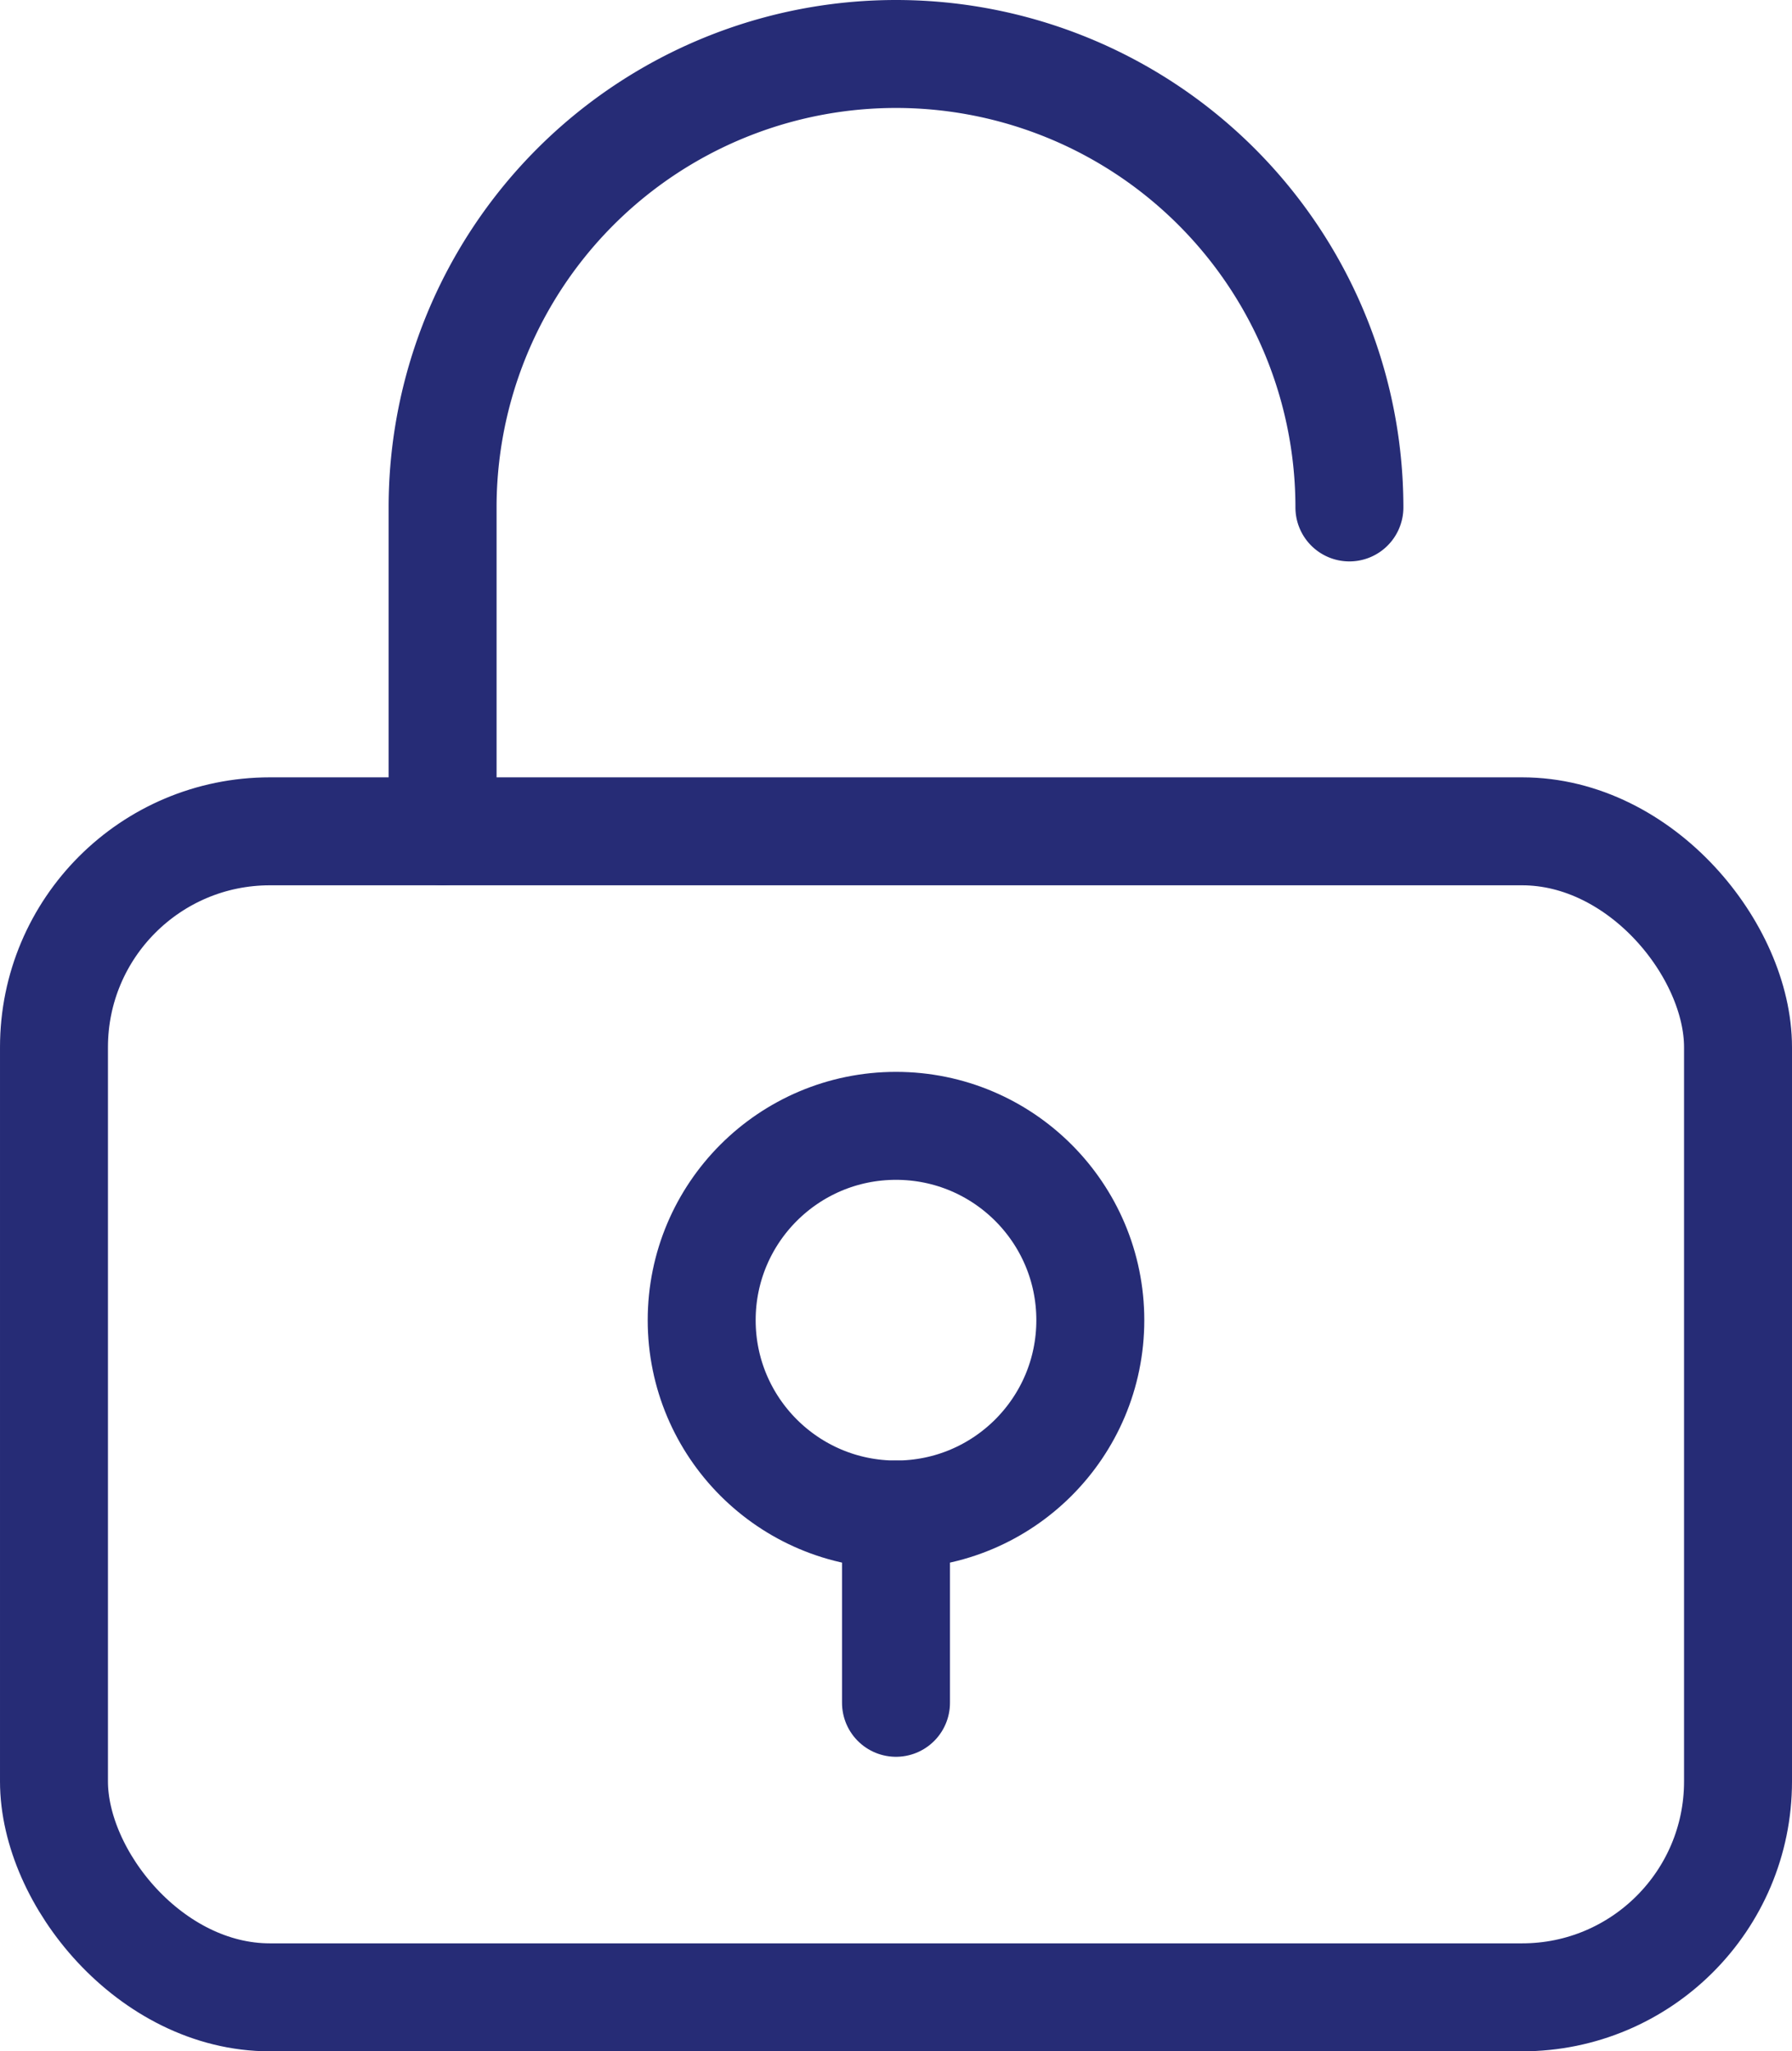
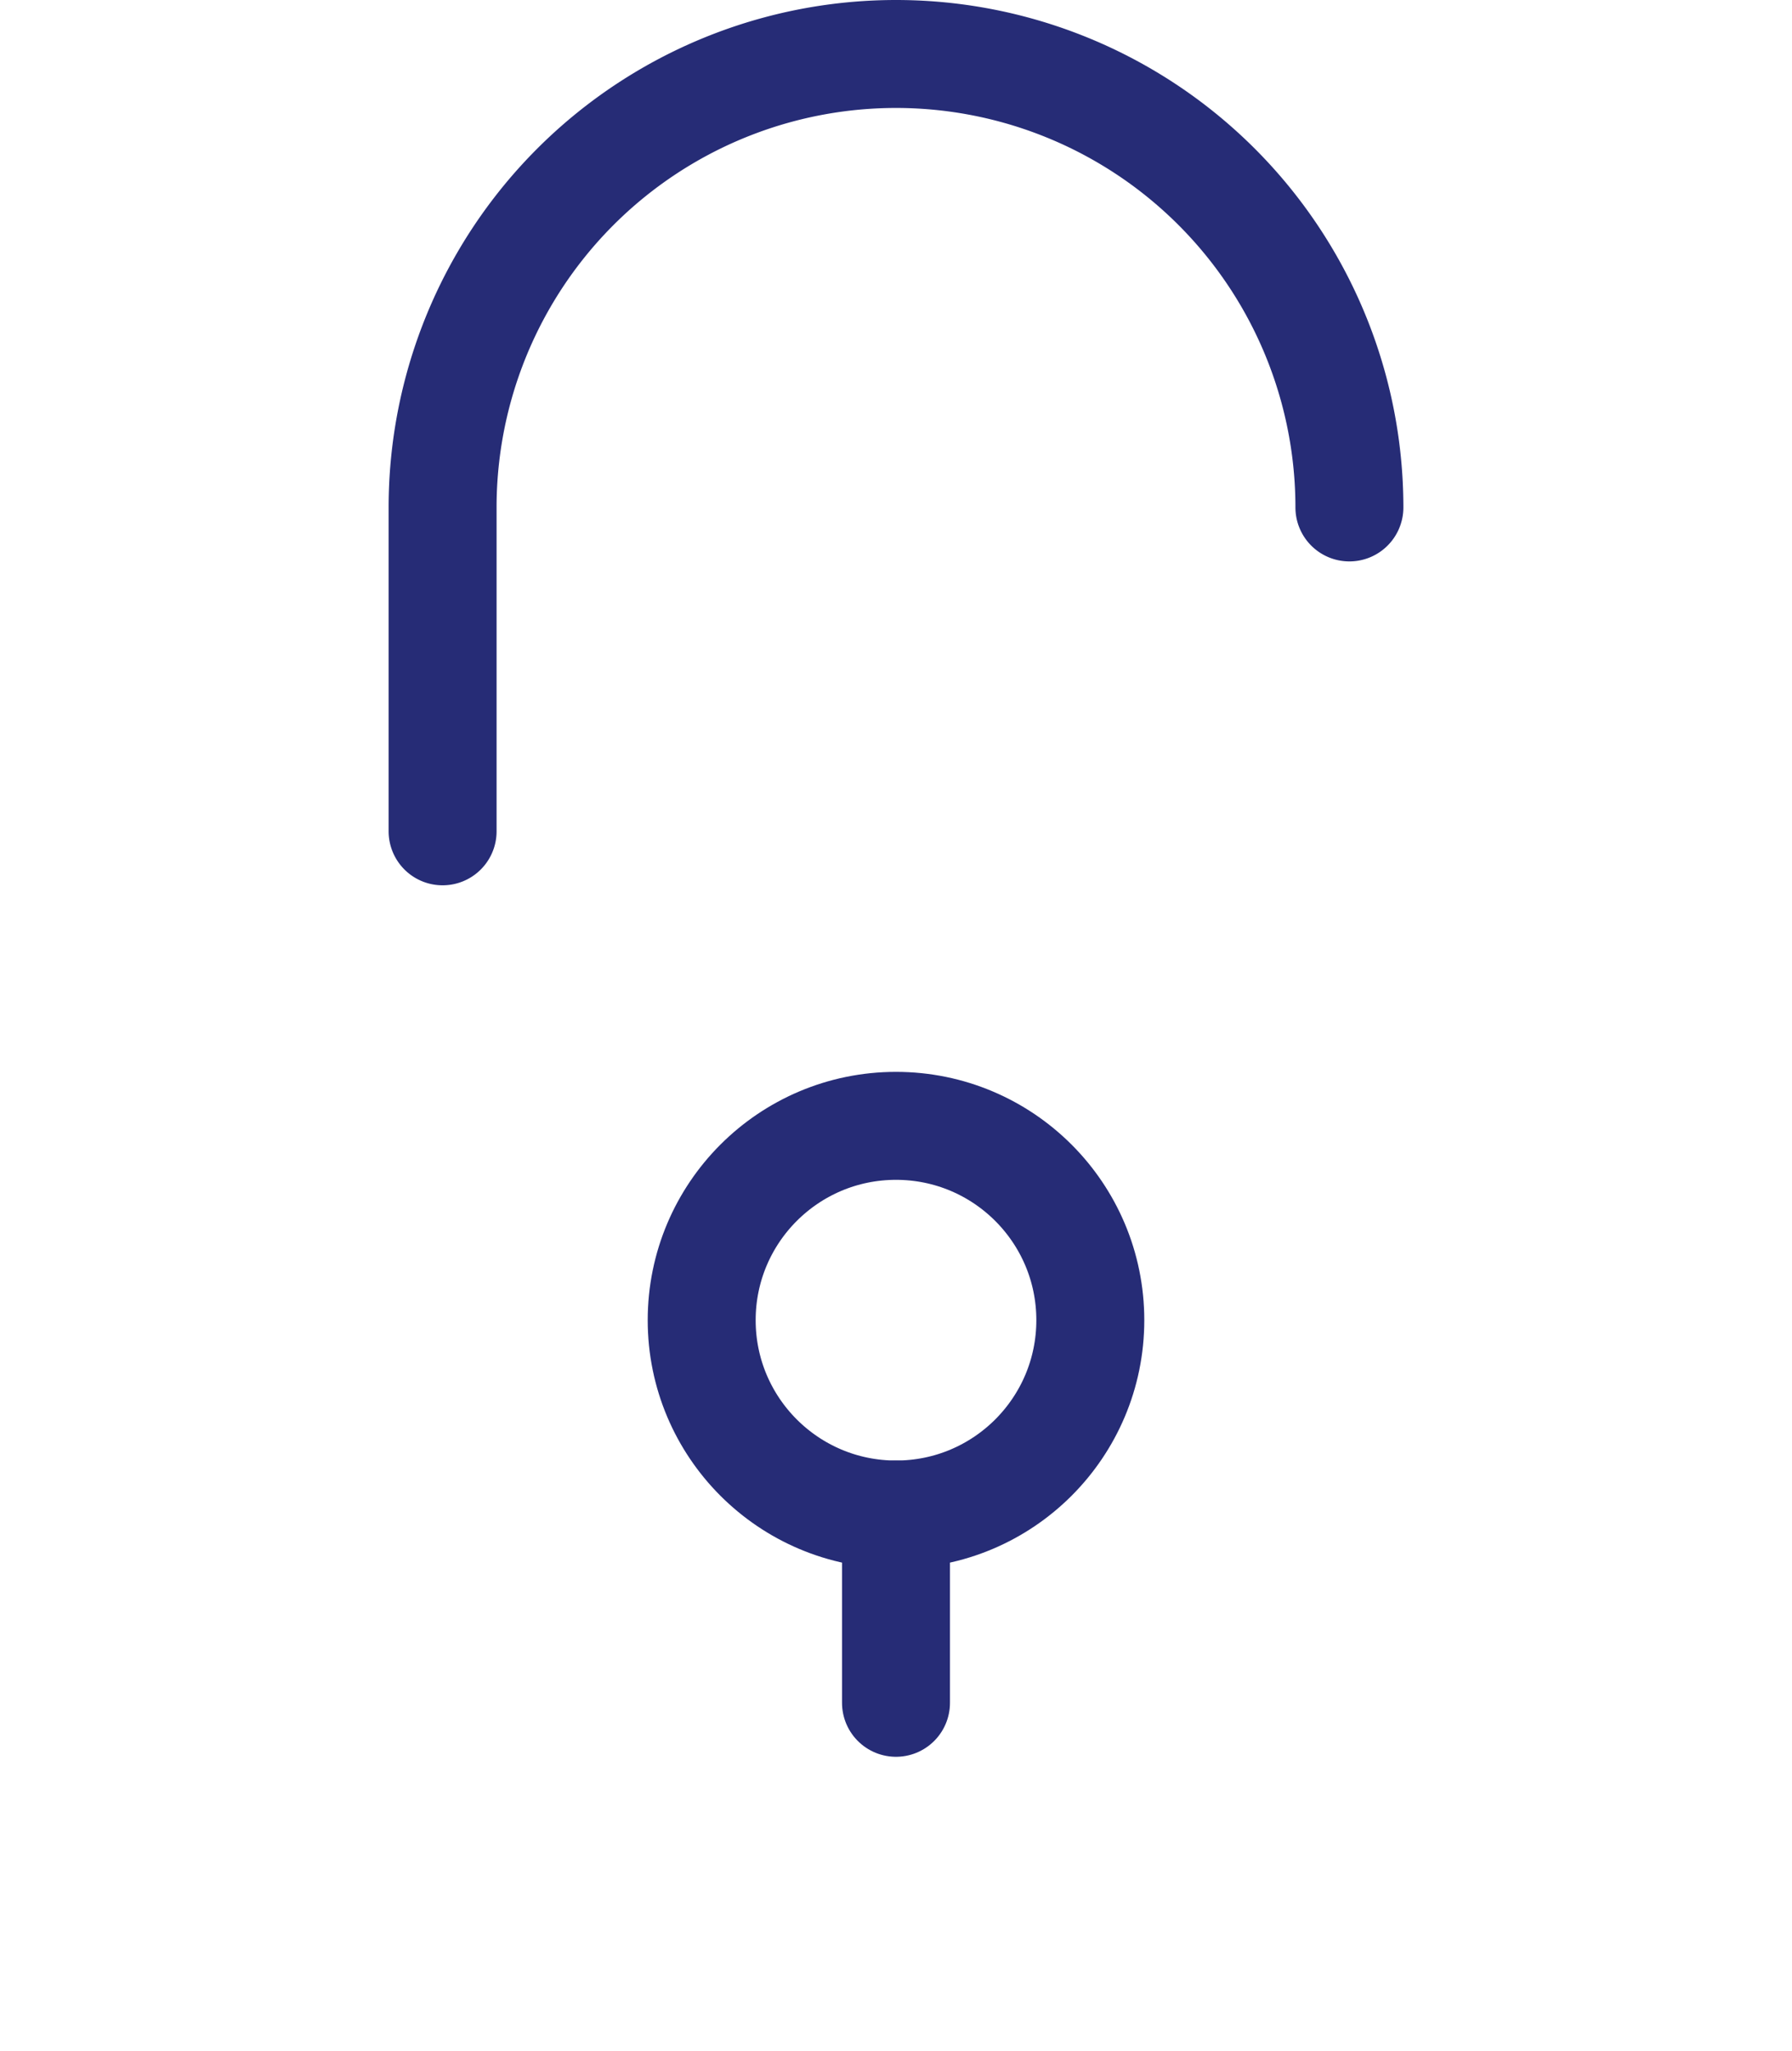
<svg xmlns="http://www.w3.org/2000/svg" width="16.6" height="19" viewBox="0 0 16.6 19">
  <g id="icon_login_navy" transform="translate(-1305 -562)">
-     <rect id="長方形_4797" data-name="長方形 4797" width="15.6" height="10.8" rx="2" transform="translate(1305.5 569.7)" fill="none" stroke="#262c76" stroke-linecap="round" stroke-miterlimit="10" stroke-width="1" />
-     <path id="パス_6247" data-name="パス 6247" d="M1309.1,569.7v-3a4.2,4.2,0,0,1,4.2-4.2h0a4.2,4.2,0,0,1,4.2,4.2" fill="none" stroke="#262c76" stroke-linecap="round" stroke-miterlimit="10" stroke-width="1" />
+     <path id="パス_6247" data-name="パス 6247" d="M1309.1,569.7v-3a4.2,4.2,0,0,1,4.2-4.2a4.2,4.2,0,0,1,4.2,4.2" fill="none" stroke="#262c76" stroke-linecap="round" stroke-miterlimit="10" stroke-width="1" />
    <circle id="楕円形_47" data-name="楕円形 47" cx="1.8" cy="1.8" r="1.8" transform="translate(1311.5 572.428)" fill="none" stroke="#262c76" stroke-linecap="round" stroke-miterlimit="10" stroke-width="1" />
    <line id="線_189" data-name="線 189" y2="1.744" transform="translate(1313.3 576.028)" fill="none" stroke="#262c76" stroke-linecap="round" stroke-miterlimit="10" stroke-width="1" />
  </g>
</svg>